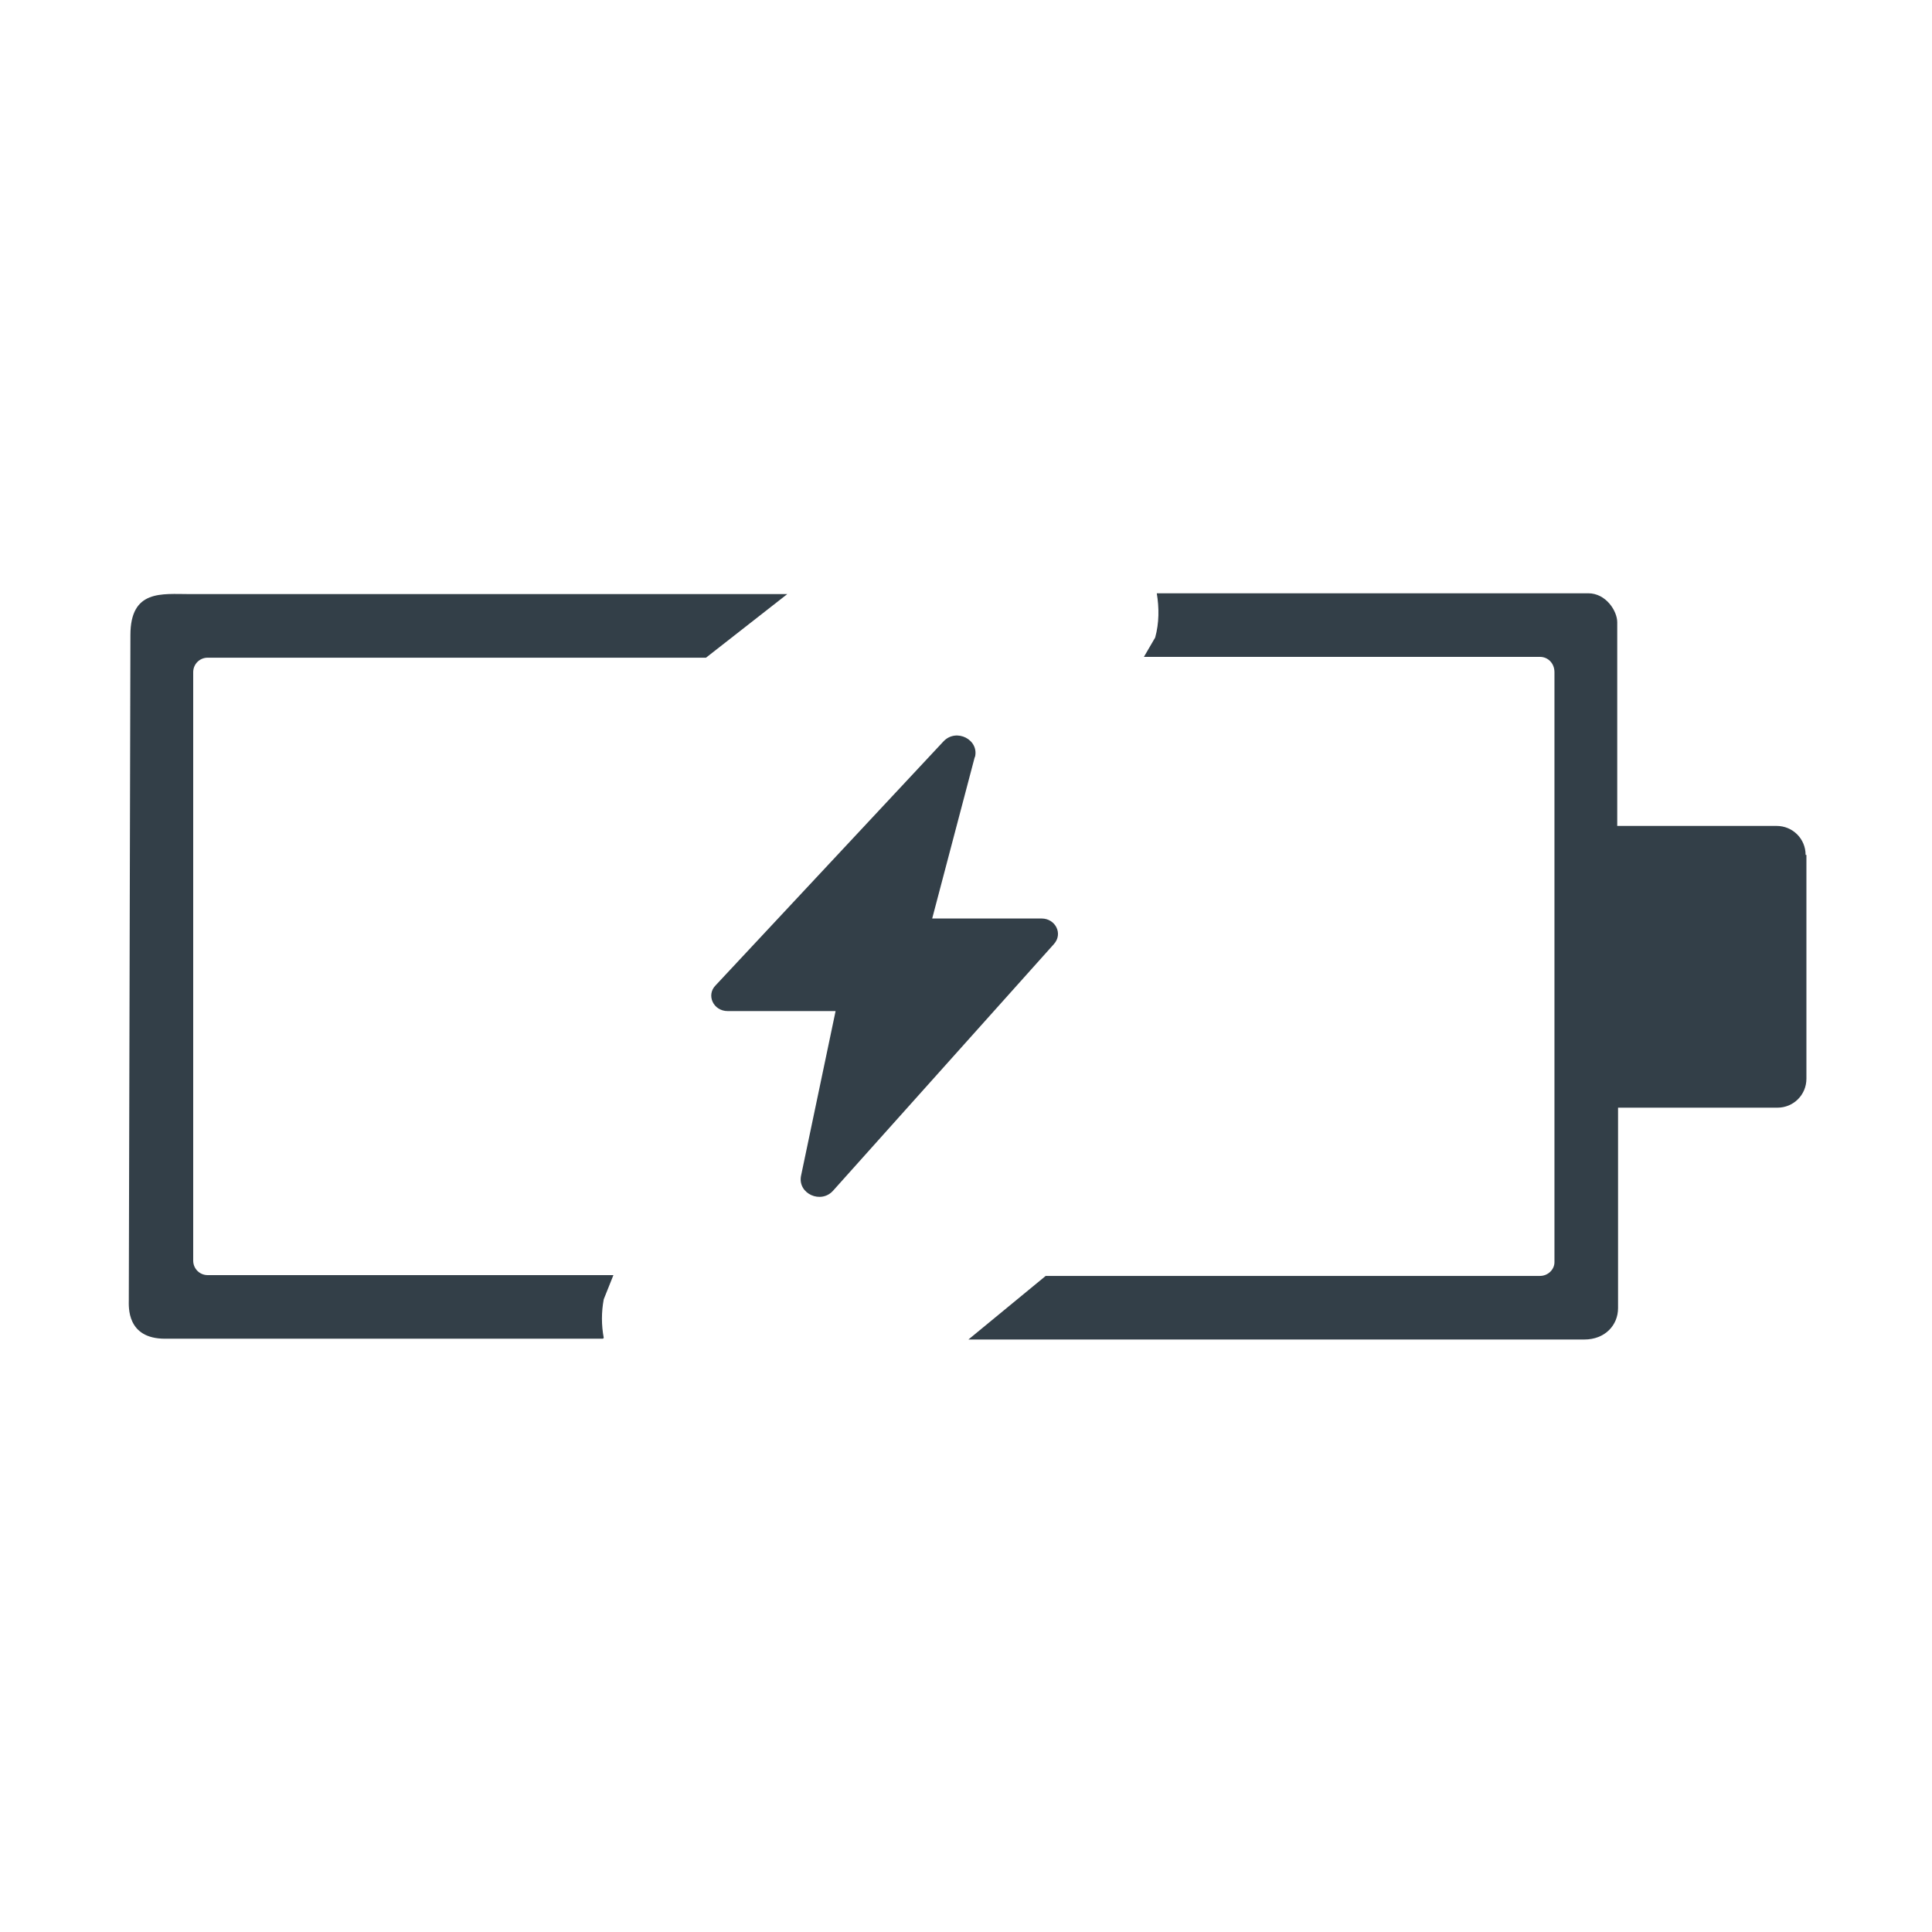
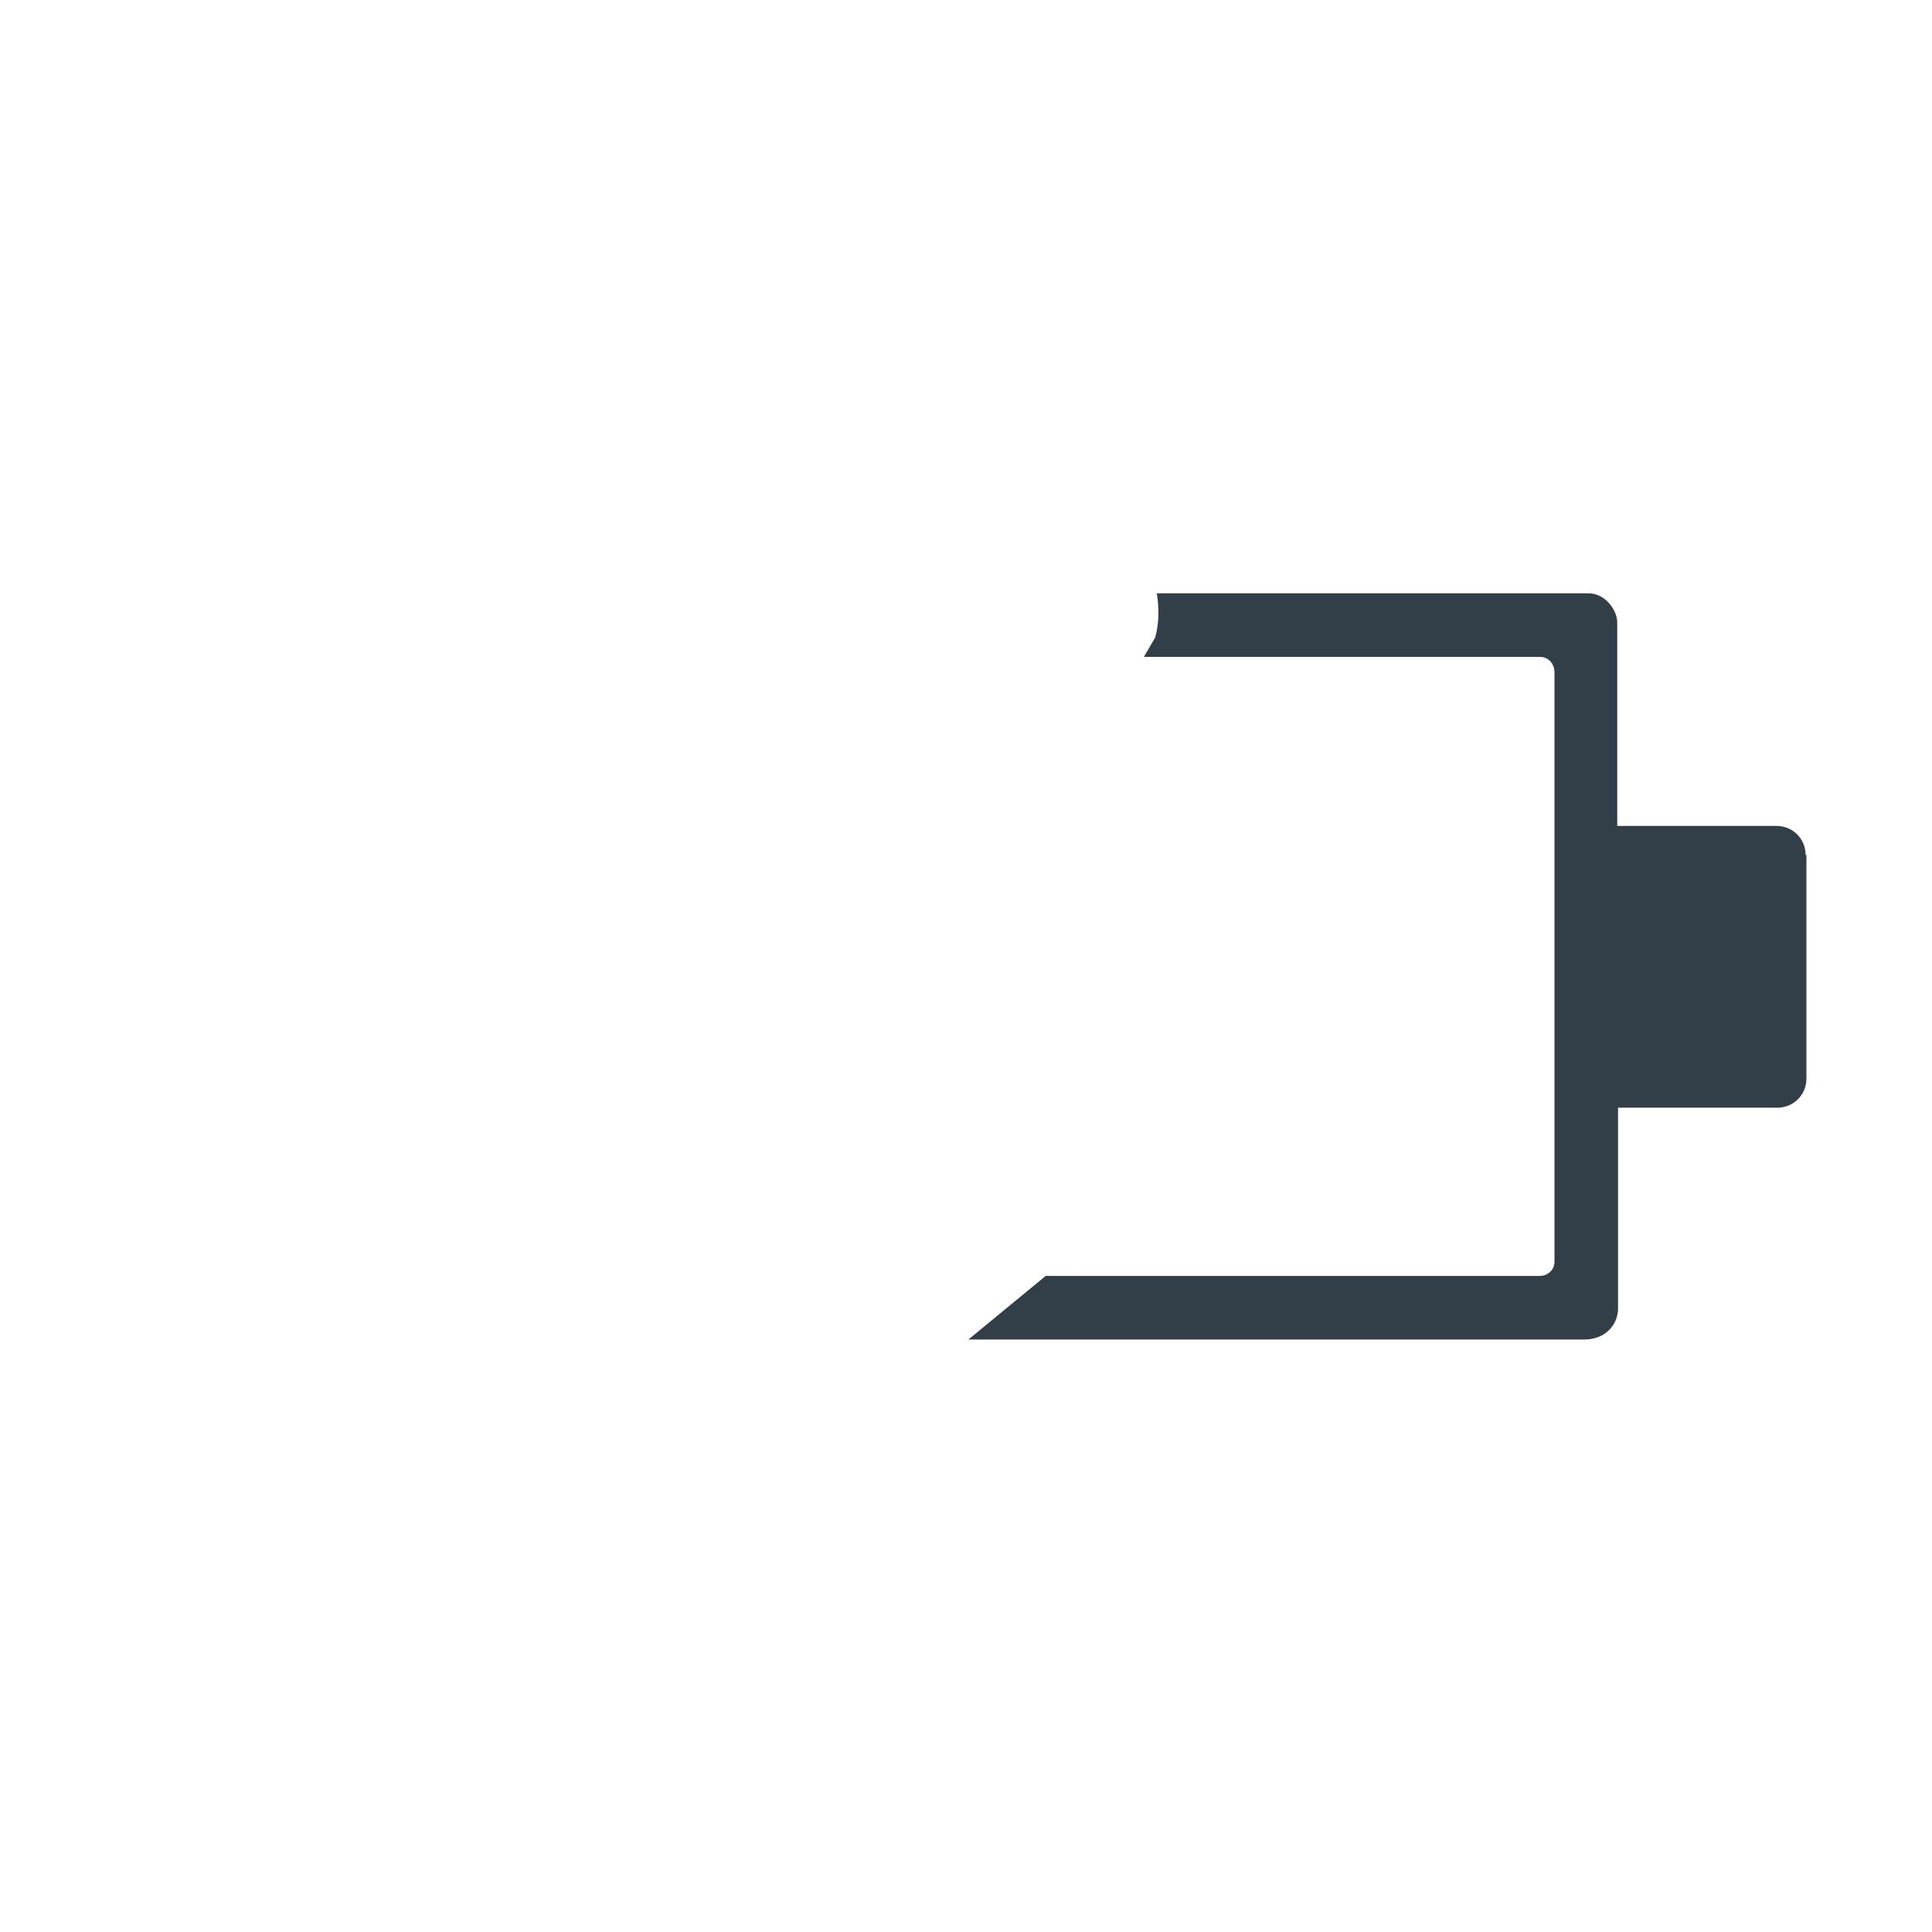
<svg xmlns="http://www.w3.org/2000/svg" viewBox="0 0 24 24" id="Layout">
  <defs>
    <style>
      .cls-1 {
        fill: #333f48;
      }
    </style>
  </defs>
-   <path d="M7.49,16.63H2.05c-.48,0-.45-.4-.45-.48l.02-8.26c0-.57.39-.51.74-.51h7.42s-1.01.79-1.01.79H2.58c-.1,0-.18.08-.18.18v7.31c0,.1.08.18.18.18h5.04l-.12.3c-.03.16-.03.32,0,.48Z" class="cls-1" />
  <path d="M22.44,10.62v2.78c0,.2-.16.36-.36.36h-1.98v2.49c0,.21-.16.39-.42.39h-7.65s.96-.79.96-.79h6.14c.1,0,.18-.08.18-.17v-7.33c0-.11-.08-.19-.18-.19h-4.92l.14-.24c.05-.18.05-.37.02-.55h5.36c.22,0,.36.22.36.36v2.53h1.98c.2,0,.36.16.36.36Z" class="cls-1" />
-   <path d="M12.11,9.4l-.53,2.01h1.36c.17,0,.27.19.15.32l-2.74,3.06c-.15.17-.44.04-.4-.18l.43-2.05h-1.34c-.18,0-.27-.2-.15-.32l2.83-3.03c.16-.17.45-.02.39.2Z" class="cls-1" />
</svg>